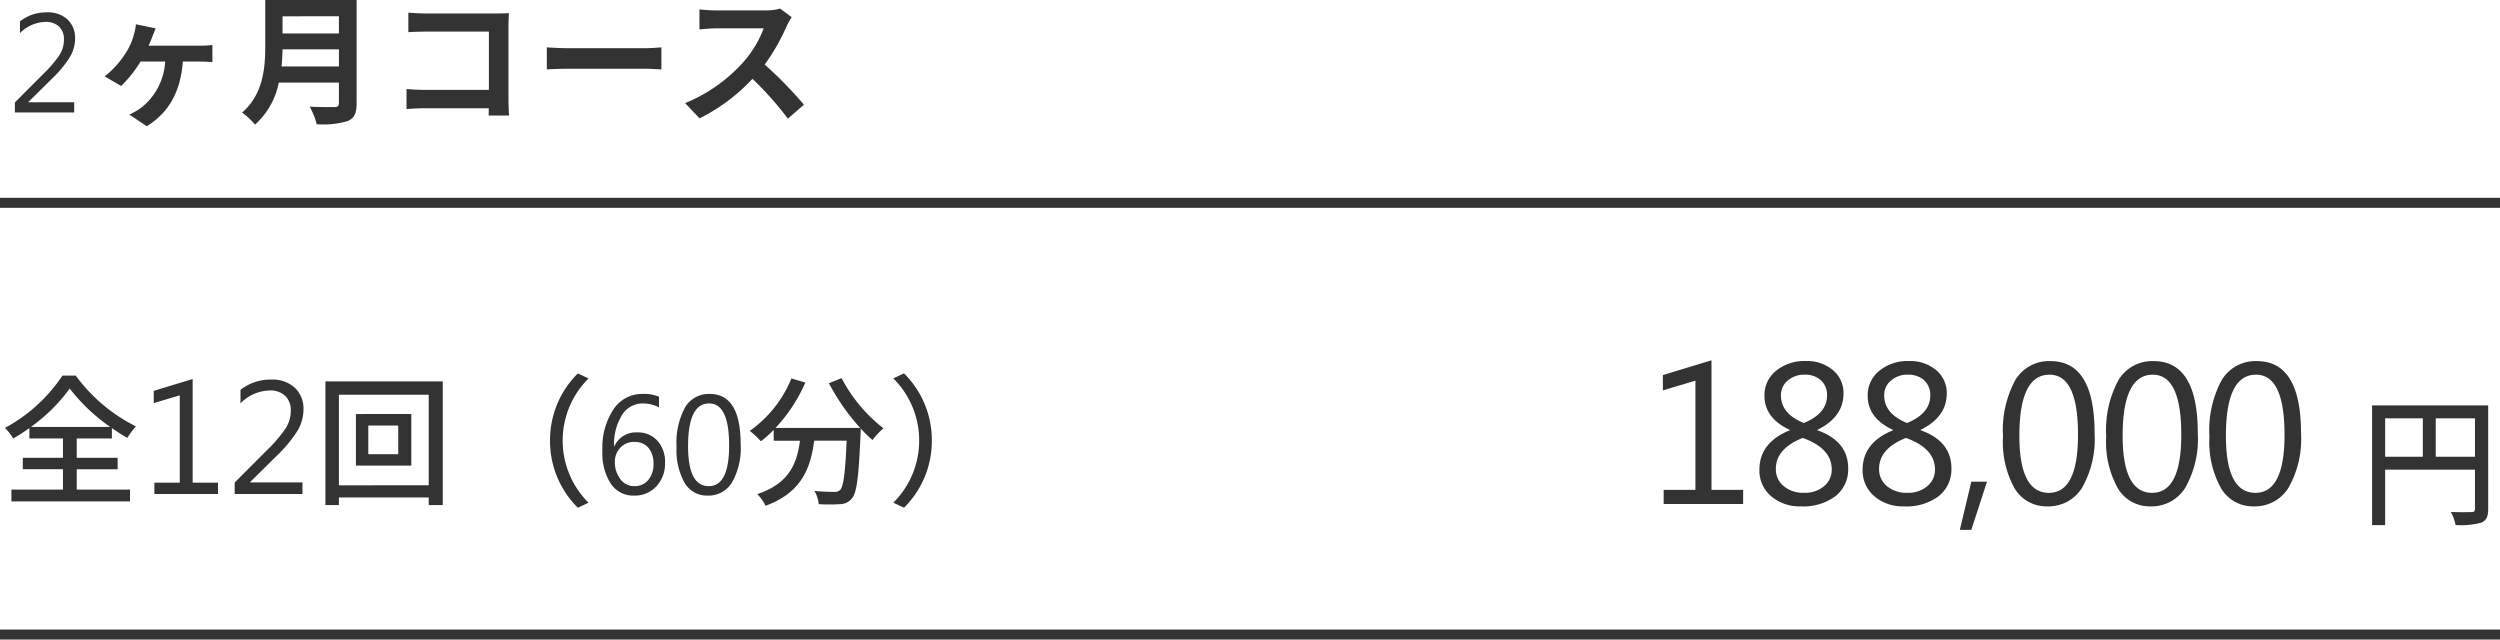
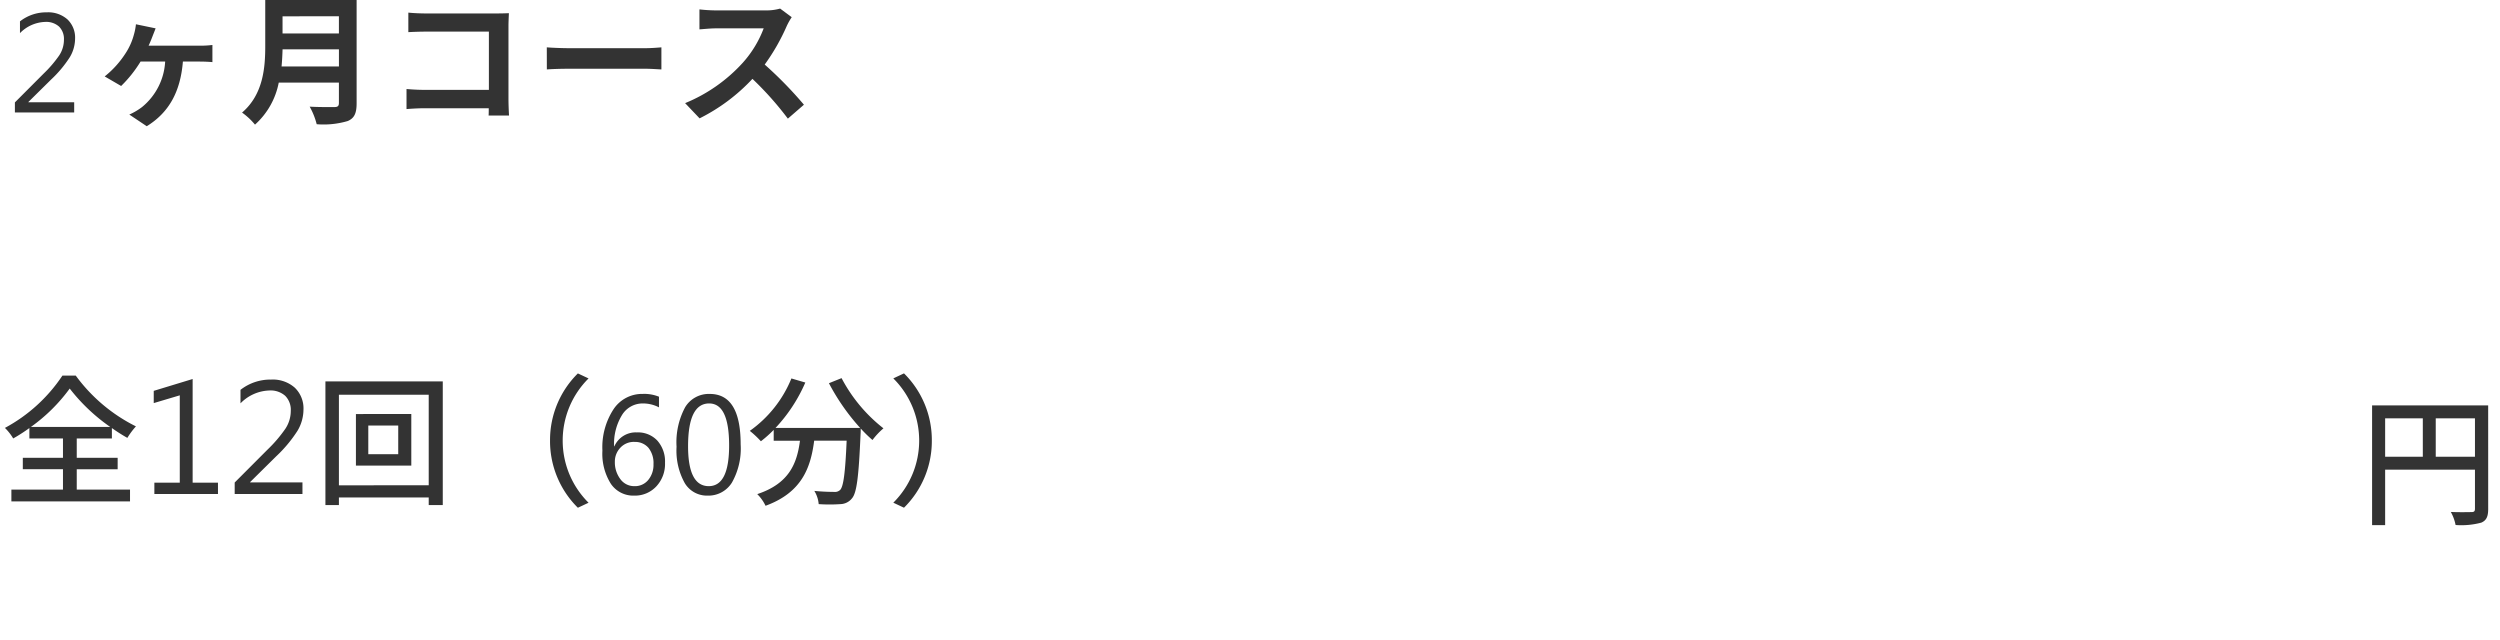
<svg xmlns="http://www.w3.org/2000/svg" width="249" height="63.7" viewBox="0 0 249 63.7">
  <g id="グループ_334" data-name="グループ 334" transform="translate(-63 -10029.8)">
-     <line id="線_85" data-name="線 85" x2="249" transform="translate(63 10050)" fill="none" stroke="#333" stroke-width="1" />
-     <line id="線_86" data-name="線 86" x2="249" transform="translate(63 10093)" fill="none" stroke="#333" stroke-width="1" />
-     <path id="パス_346" data-name="パス 346" d="M-56.385,0H-64.3V-1.406h3.164V-12.285l-3.242.967v-1.523l4.844-1.475v12.91h3.154Zm4.646-7.344v-.039q-2.52-1.172-2.52-3.4a3.106,3.106,0,0,1,1.152-2.485,4.447,4.447,0,0,1,2.969-.972,3.984,3.984,0,0,1,2.7.908A2.94,2.94,0,0,1-46.387-11q0,2.324-2.6,3.613v.039q3.066,1.094,3.066,3.789a3.389,3.389,0,0,1-1.25,2.764A5.333,5.333,0,0,1-50.645.234,4.333,4.333,0,0,1-53.6-.781a3.338,3.338,0,0,1-1.162-2.637Q-54.766-6.113-51.738-7.344Zm3.711-3.457a1.967,1.967,0,0,0-.605-1.523,2.345,2.345,0,0,0-1.65-.557,2.458,2.458,0,0,0-1.655.581,1.862,1.862,0,0,0-.679,1.479q0,1.826,2.275,2.754Q-48.027-9.023-48.027-10.8Zm-2.422,4.219Q-53.125-5.518-53.125-3.5a2.16,2.16,0,0,0,.776,1.714,3.024,3.024,0,0,0,2.046.669,2.926,2.926,0,0,0,1.978-.659,2.1,2.1,0,0,0,.767-1.665Q-47.559-5.547-50.449-6.582Zm8.992-.762v-.039q-2.52-1.172-2.52-3.4a3.106,3.106,0,0,1,1.152-2.485,4.447,4.447,0,0,1,2.969-.972,3.984,3.984,0,0,1,2.7.908A2.94,2.94,0,0,1-36.105-11q0,2.324-2.6,3.613v.039q3.066,1.094,3.066,3.789a3.389,3.389,0,0,1-1.25,2.764A5.333,5.333,0,0,1-40.363.234,4.333,4.333,0,0,1-43.322-.781a3.338,3.338,0,0,1-1.162-2.637Q-44.484-6.113-41.457-7.344Zm3.711-3.457a1.967,1.967,0,0,0-.605-1.523A2.345,2.345,0,0,0-40-12.881a2.458,2.458,0,0,0-1.655.581,1.862,1.862,0,0,0-.679,1.479q0,1.826,2.275,2.754Q-37.746-9.023-37.746-10.8Zm-2.422,4.219Q-42.844-5.518-42.844-3.5a2.16,2.16,0,0,0,.776,1.714,3.024,3.024,0,0,0,2.046.669,2.926,2.926,0,0,0,1.978-.659,2.1,2.1,0,0,0,.767-1.665Q-37.277-5.547-40.168-6.582Zm8.074,4.355-1.562,4.8H-34.8l1.143-4.8Zm6,2.461a3.675,3.675,0,0,1-3.247-1.787A9.469,9.469,0,0,1-30.5-6.719a10.53,10.53,0,0,1,1.216-5.615,3.918,3.918,0,0,1,3.511-1.9q4.395,0,4.395,7.178a9.829,9.829,0,0,1-1.24,5.425A3.934,3.934,0,0,1-26.09.234Zm.225-13.115q-3,0-3,6.084,0,5.684,2.939,5.684,2.9,0,2.9-5.781Q-23.023-12.881-25.865-12.881ZM-15.809.234a3.675,3.675,0,0,1-3.247-1.787,9.469,9.469,0,0,1-1.167-5.166,10.53,10.53,0,0,1,1.216-5.615,3.918,3.918,0,0,1,3.511-1.9q4.395,0,4.395,7.178a9.829,9.829,0,0,1-1.24,5.425A3.934,3.934,0,0,1-15.809.234Zm.225-13.115q-3,0-3,6.084,0,5.684,2.939,5.684,2.9,0,2.9-5.781Q-12.742-12.881-15.584-12.881ZM-5.527.234A3.675,3.675,0,0,1-8.774-1.553,9.469,9.469,0,0,1-9.941-6.719a10.53,10.53,0,0,1,1.216-5.615,3.918,3.918,0,0,1,3.511-1.9q4.395,0,4.395,7.178a9.829,9.829,0,0,1-1.24,5.425A3.934,3.934,0,0,1-5.527.234ZM-5.3-12.881q-3,0-3,6.084,0,5.684,2.939,5.684,2.9,0,2.9-5.781Q-2.461-12.881-5.3-12.881Z" transform="translate(293 10080)" fill="#333" />
    <path id="パス_345" data-name="パス 345" d="M3.08-6.678A16.965,16.965,0,0,0,6.944-10.5a18.323,18.323,0,0,0,4.032,3.822ZM7.644-2.464h4.074V-3.6H7.644V-5.53h3.5V-6.566a17.534,17.534,0,0,0,1.54.98,7.634,7.634,0,0,1,.854-1.148,16.567,16.567,0,0,1-5.992-5.054H6.216A15.938,15.938,0,0,1,.49-6.58a5.13,5.13,0,0,1,.826,1.05,16.52,16.52,0,0,0,1.61-1.036V-5.53H6.272V-3.6h-4v1.134h4v2.03H1.134V.742H12.95V-.434H7.644ZM21.711,0H15.375V-1.125h2.531v-8.7l-2.594.773v-1.219l3.875-1.18V-1.125h2.523Zm8.414,0h-6.75V-1.141l3.266-3.273A13.649,13.649,0,0,0,28.426-6.5a3.228,3.228,0,0,0,.535-1.777,1.979,1.979,0,0,0-.555-1.5,2.191,2.191,0,0,0-1.578-.531,4.193,4.193,0,0,0-2.875,1.281v-1.344a4.826,4.826,0,0,1,3.055-1.023,3.3,3.3,0,0,1,2.359.813,2.858,2.858,0,0,1,.859,2.18,4.159,4.159,0,0,1-.594,2.105A13.336,13.336,0,0,1,27.5-3.742L24.914-1.187v.031h5.211Zm9.539-3.962H36.682V-6.818h2.982Zm-4.214-4v5.138h5.516V-7.966Zm-1.694,7.1V-9.884H42.7V-.868ZM32.412-11.214V1.106h1.344V.35H42.7v.756h1.4v-12.32ZM57.556,1.372l1.064-.5A8.713,8.713,0,0,1,56.044-5.32a8.713,8.713,0,0,1,2.576-6.188l-1.064-.5A9.327,9.327,0,0,0,54.784-5.32,9.327,9.327,0,0,0,57.556,1.372ZM65.635-9.687v1.06a3.455,3.455,0,0,0-1.6-.39,2.407,2.407,0,0,0-2.088,1.162,5.487,5.487,0,0,0-.783,3.11h.027a2.324,2.324,0,0,1,2.242-1.388,2.644,2.644,0,0,1,2.044.824,3.126,3.126,0,0,1,.759,2.2,3.277,3.277,0,0,1-.868,2.355A2.915,2.915,0,0,1,63.16.164a2.694,2.694,0,0,1-2.317-1.176A5.6,5.6,0,0,1,60-4.313a6.934,6.934,0,0,1,1.1-4.115,3.41,3.41,0,0,1,2.905-1.538A3.91,3.91,0,0,1,65.635-9.687Zm-2.447,4.5a1.823,1.823,0,0,0-1.408.588,1.984,1.984,0,0,0-.54,1.388,2.766,2.766,0,0,0,.537,1.716A1.7,1.7,0,0,0,63.2-.779,1.7,1.7,0,0,0,64.568-1.4a2.356,2.356,0,0,0,.52-1.569,2.437,2.437,0,0,0-.5-1.627A1.738,1.738,0,0,0,63.188-5.182ZM70.475.164A2.572,2.572,0,0,1,68.2-1.087,6.629,6.629,0,0,1,67.385-4.7a7.371,7.371,0,0,1,.851-3.931,2.743,2.743,0,0,1,2.458-1.333q3.076,0,3.076,5.024a6.88,6.88,0,0,1-.868,3.8A2.754,2.754,0,0,1,70.475.164Zm.157-9.181q-2.1,0-2.1,4.259,0,3.979,2.058,3.979,2.03,0,2.03-4.047Q72.621-9.017,70.632-9.017Zm11.93-2.015A21.506,21.506,0,0,0,85.67-6.58H77.242A15.733,15.733,0,0,0,80.21-11.1l-1.386-.406A11.881,11.881,0,0,1,74.68-6.286,9.764,9.764,0,0,1,75.786-5.25,11.931,11.931,0,0,0,77.06-6.384v1.078h2.618c-.294,2.212-1.036,4.256-4.256,5.32a4.109,4.109,0,0,1,.826,1.162c3.6-1.316,4.494-3.766,4.844-6.482h3.234c-.14,3.248-.322,4.564-.644,4.9a.75.75,0,0,1-.6.2c-.322,0-1.12-.014-1.974-.1a2.986,2.986,0,0,1,.434,1.316,15.782,15.782,0,0,0,2.17,0A1.509,1.509,0,0,0,84.858.434c.476-.546.672-2.17.854-6.412.014-.126.014-.42.014-.546A12.787,12.787,0,0,0,86.9-5.376a7.16,7.16,0,0,1,1.092-1.162,15.5,15.5,0,0,1-4.172-5Zm7.476-.98-1.064.5A8.713,8.713,0,0,1,91.55-5.32,8.713,8.713,0,0,1,88.974.868l1.064.5A9.327,9.327,0,0,0,92.81-5.32,9.327,9.327,0,0,0,90.038-12.012Z" transform="translate(63 10079)" fill="#333" />
    <path id="パス_344" data-name="パス 344" d="M-33.611,0h-5.906V-1l2.857-2.864A11.943,11.943,0,0,0-35.1-5.684a2.824,2.824,0,0,0,.468-1.555,1.732,1.732,0,0,0-.485-1.312A1.917,1.917,0,0,0-36.5-9.017,3.669,3.669,0,0,0-39.011-7.9V-9.071a4.222,4.222,0,0,1,2.673-.9,2.884,2.884,0,0,1,2.064.711,2.5,2.5,0,0,1,.752,1.907,3.639,3.639,0,0,1-.52,1.842,11.669,11.669,0,0,1-1.866,2.232l-2.263,2.235v.027h4.56Zm7.41-6.65c.154-.322.28-.644.378-.9s.2-.5.322-.826l-1.96-.406a5.694,5.694,0,0,1-.2,1.022,6.359,6.359,0,0,1-.784,1.792,9.485,9.485,0,0,1-2.128,2.38l1.638.952A12.437,12.437,0,0,0-27-5.068h2.45a6.284,6.284,0,0,1-2.31,4.536,6.336,6.336,0,0,1-1.26.742l1.736,1.162c2.226-1.372,3.36-3.458,3.6-6.44h1.708c.28,0,.812.014,1.232.056V-6.72a9.623,9.623,0,0,1-1.232.07Zm13.244,2.072c.056-.588.084-1.176.1-1.708h5.614v1.708Zm5.712-5v1.708h-5.614V-9.576ZM-5.481-11.2h-9.1v4.606c0,2.128-.2,4.8-2.31,6.608a6.575,6.575,0,0,1,1.288,1.2,7.531,7.531,0,0,0,2.366-4.186h5.992v2.03c0,.294-.112.406-.448.406-.308,0-1.484.014-2.464-.042a7.147,7.147,0,0,1,.7,1.75A8.47,8.47,0,0,0-6.363.854c.644-.28.882-.756.882-1.764ZM9.7.308c-.028-.42-.056-1.162-.056-1.652V-8.6c0-.406.028-.966.042-1.288-.238.014-.826.028-1.232.028H1.407c-.49,0-1.218-.028-1.736-.084v1.946C.063-8.022.819-8.05,1.407-8.05H7.693v5.8H1.239c-.63,0-1.26-.042-1.75-.084v2C-.049-.378.749-.42,1.3-.42H7.679c0,.266,0,.5-.014.728Zm3.766-4.592c.518-.042,1.456-.07,2.254-.07h7.518c.588,0,1.3.056,1.638.07v-2.2c-.364.028-.994.084-1.638.084H15.715c-.728,0-1.75-.042-2.254-.084ZM36.7-10.346a5.054,5.054,0,0,1-1.456.182H30.317a15.641,15.641,0,0,1-1.652-.1v1.988c.294-.014,1.064-.1,1.652-.1h4.746a10.847,10.847,0,0,1-2.086,3.43,15.861,15.861,0,0,1-5.74,4.018L28.679.588a18.441,18.441,0,0,0,5.264-3.934A31.926,31.926,0,0,1,37.471.616l1.6-1.386a39.357,39.357,0,0,0-3.906-4,20.583,20.583,0,0,0,2.2-3.85,6.615,6.615,0,0,1,.49-.868Z" transform="translate(104 10041)" fill="#333" />
    <path id="パス_347" data-name="パス 347" d="M-6.4-5.712V-9.534h3.906v3.822Zm-5.04-3.822h3.752v3.822h-3.752Zm10.262-1.288H-12.74V1.106h1.3v-5.53h8.946V-.532c0,.252-.084.336-.35.336S-4-.168-4.9-.21a4.313,4.313,0,0,1,.476,1.3A7.653,7.653,0,0,0-1.862.854c.518-.224.686-.616.686-1.372Z" transform="translate(312 10081)" fill="#333" />
  </g>
</svg>